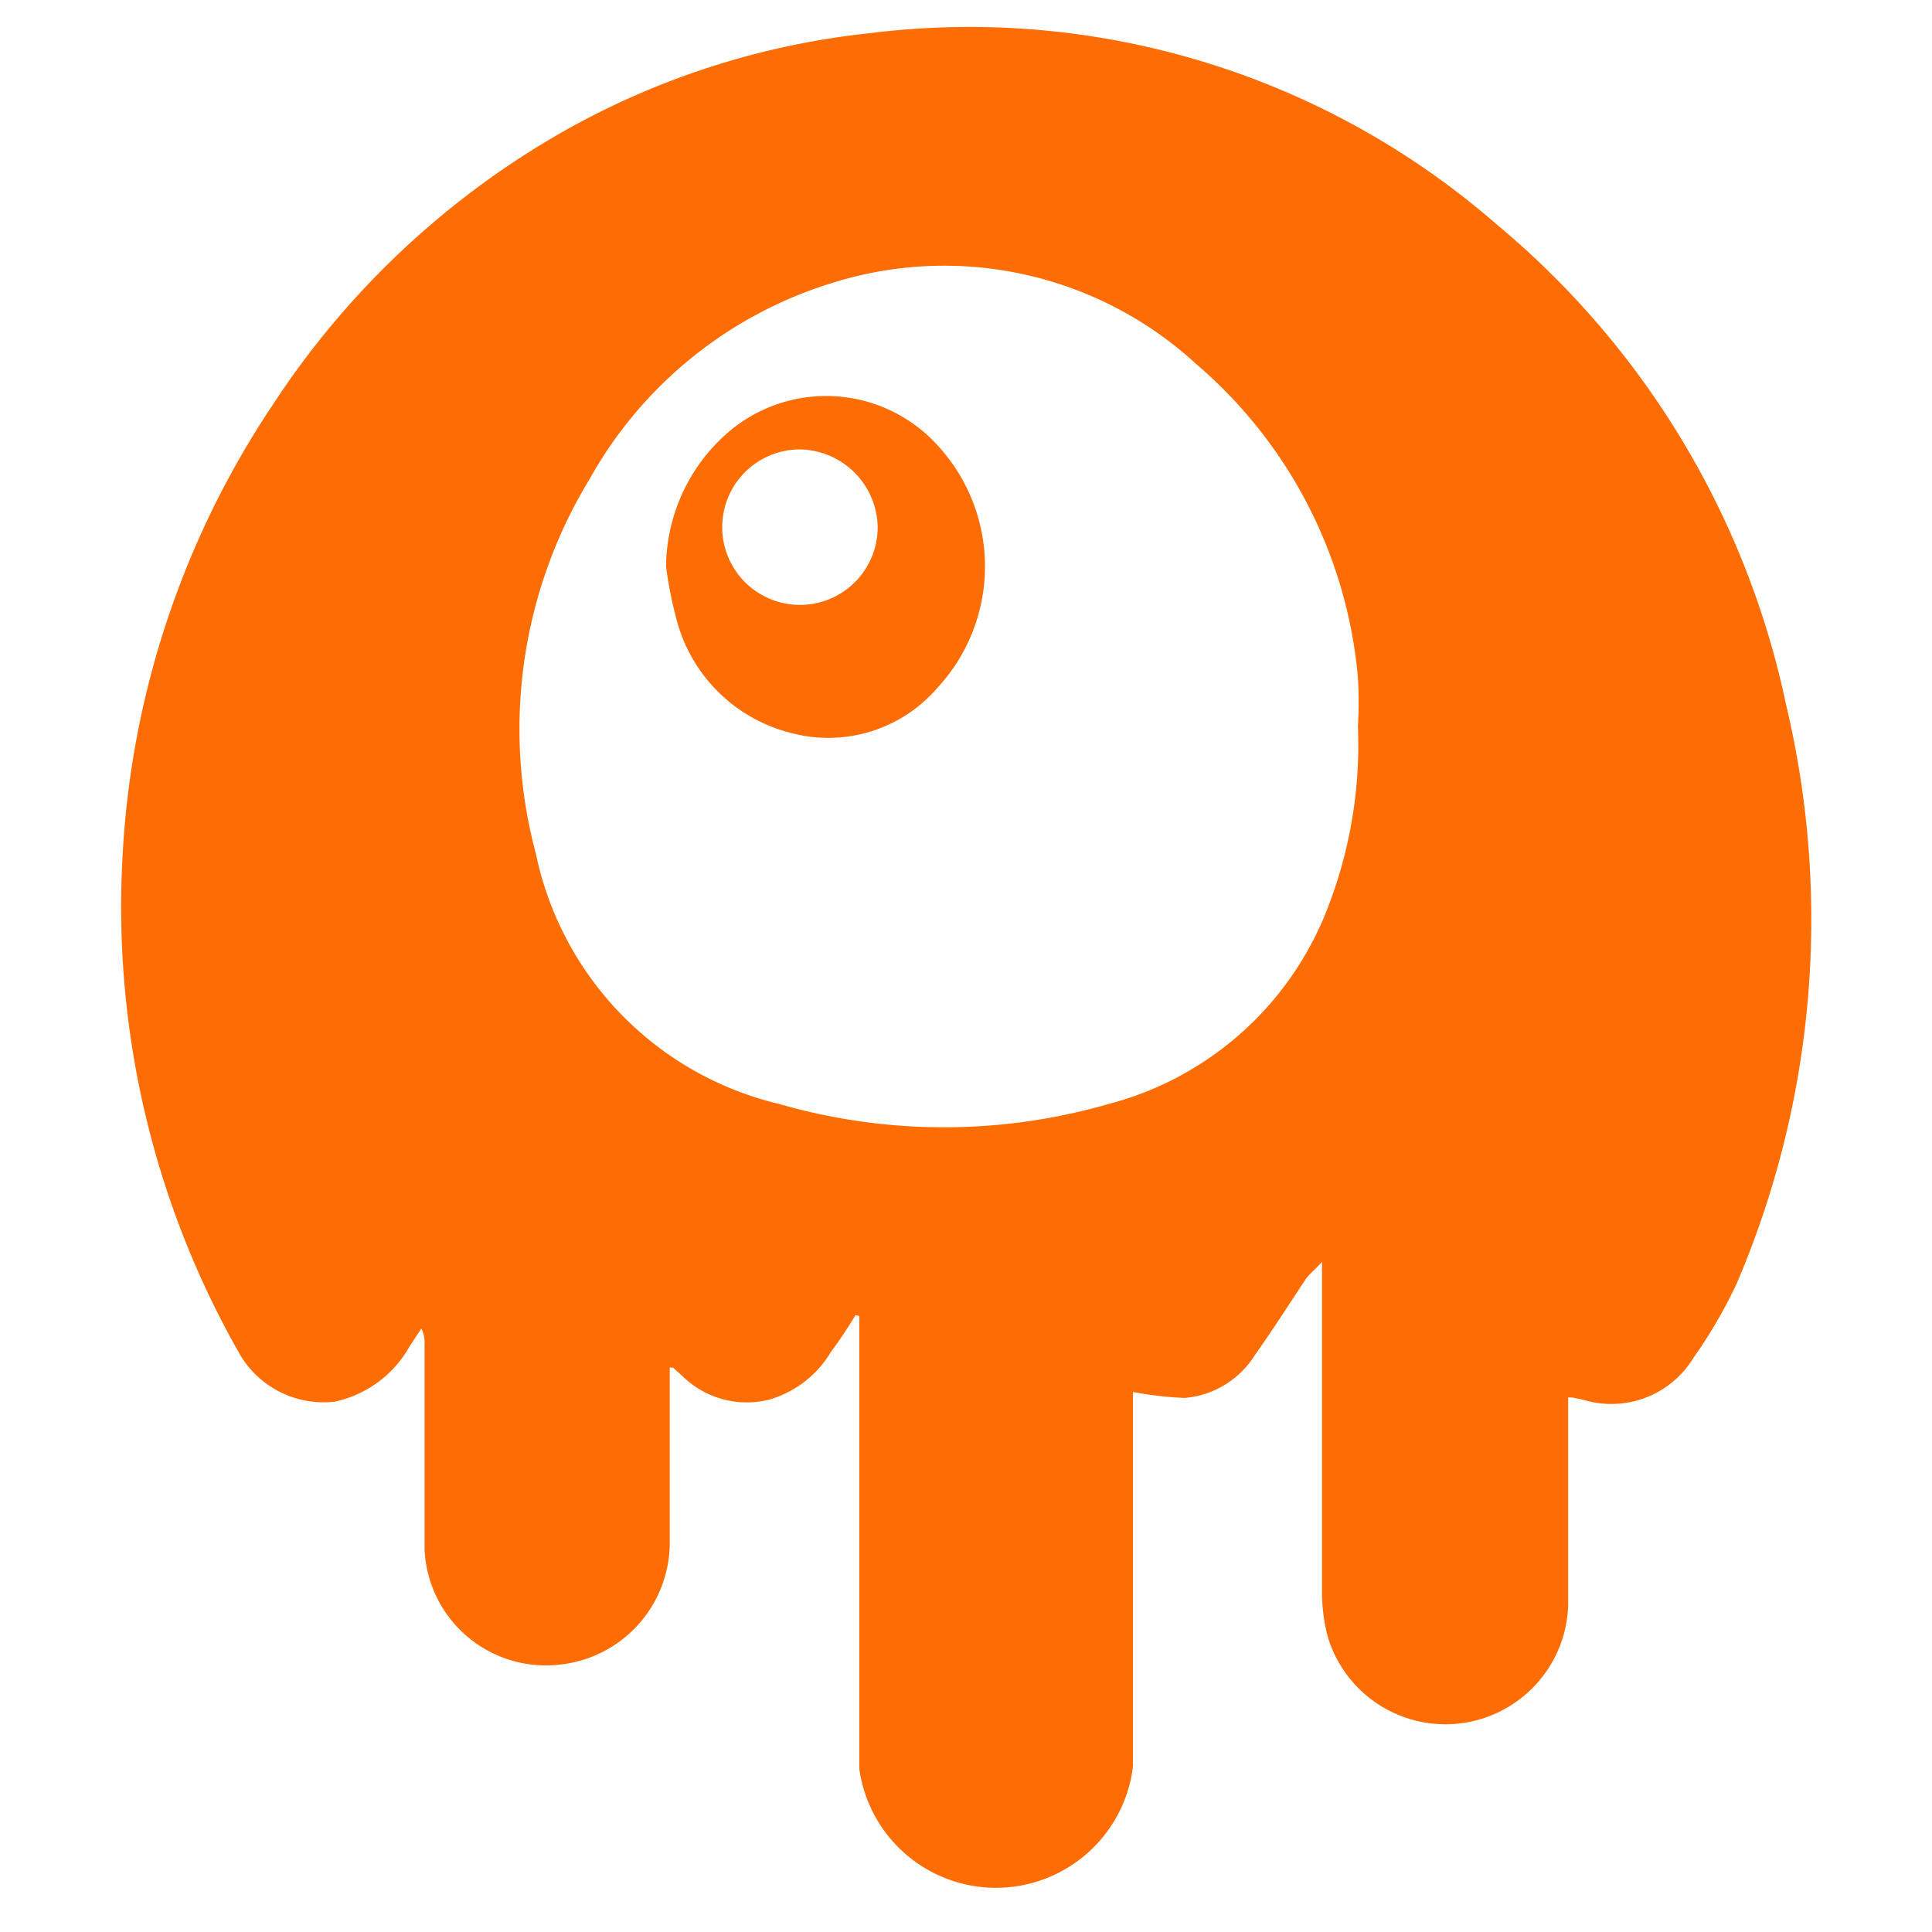
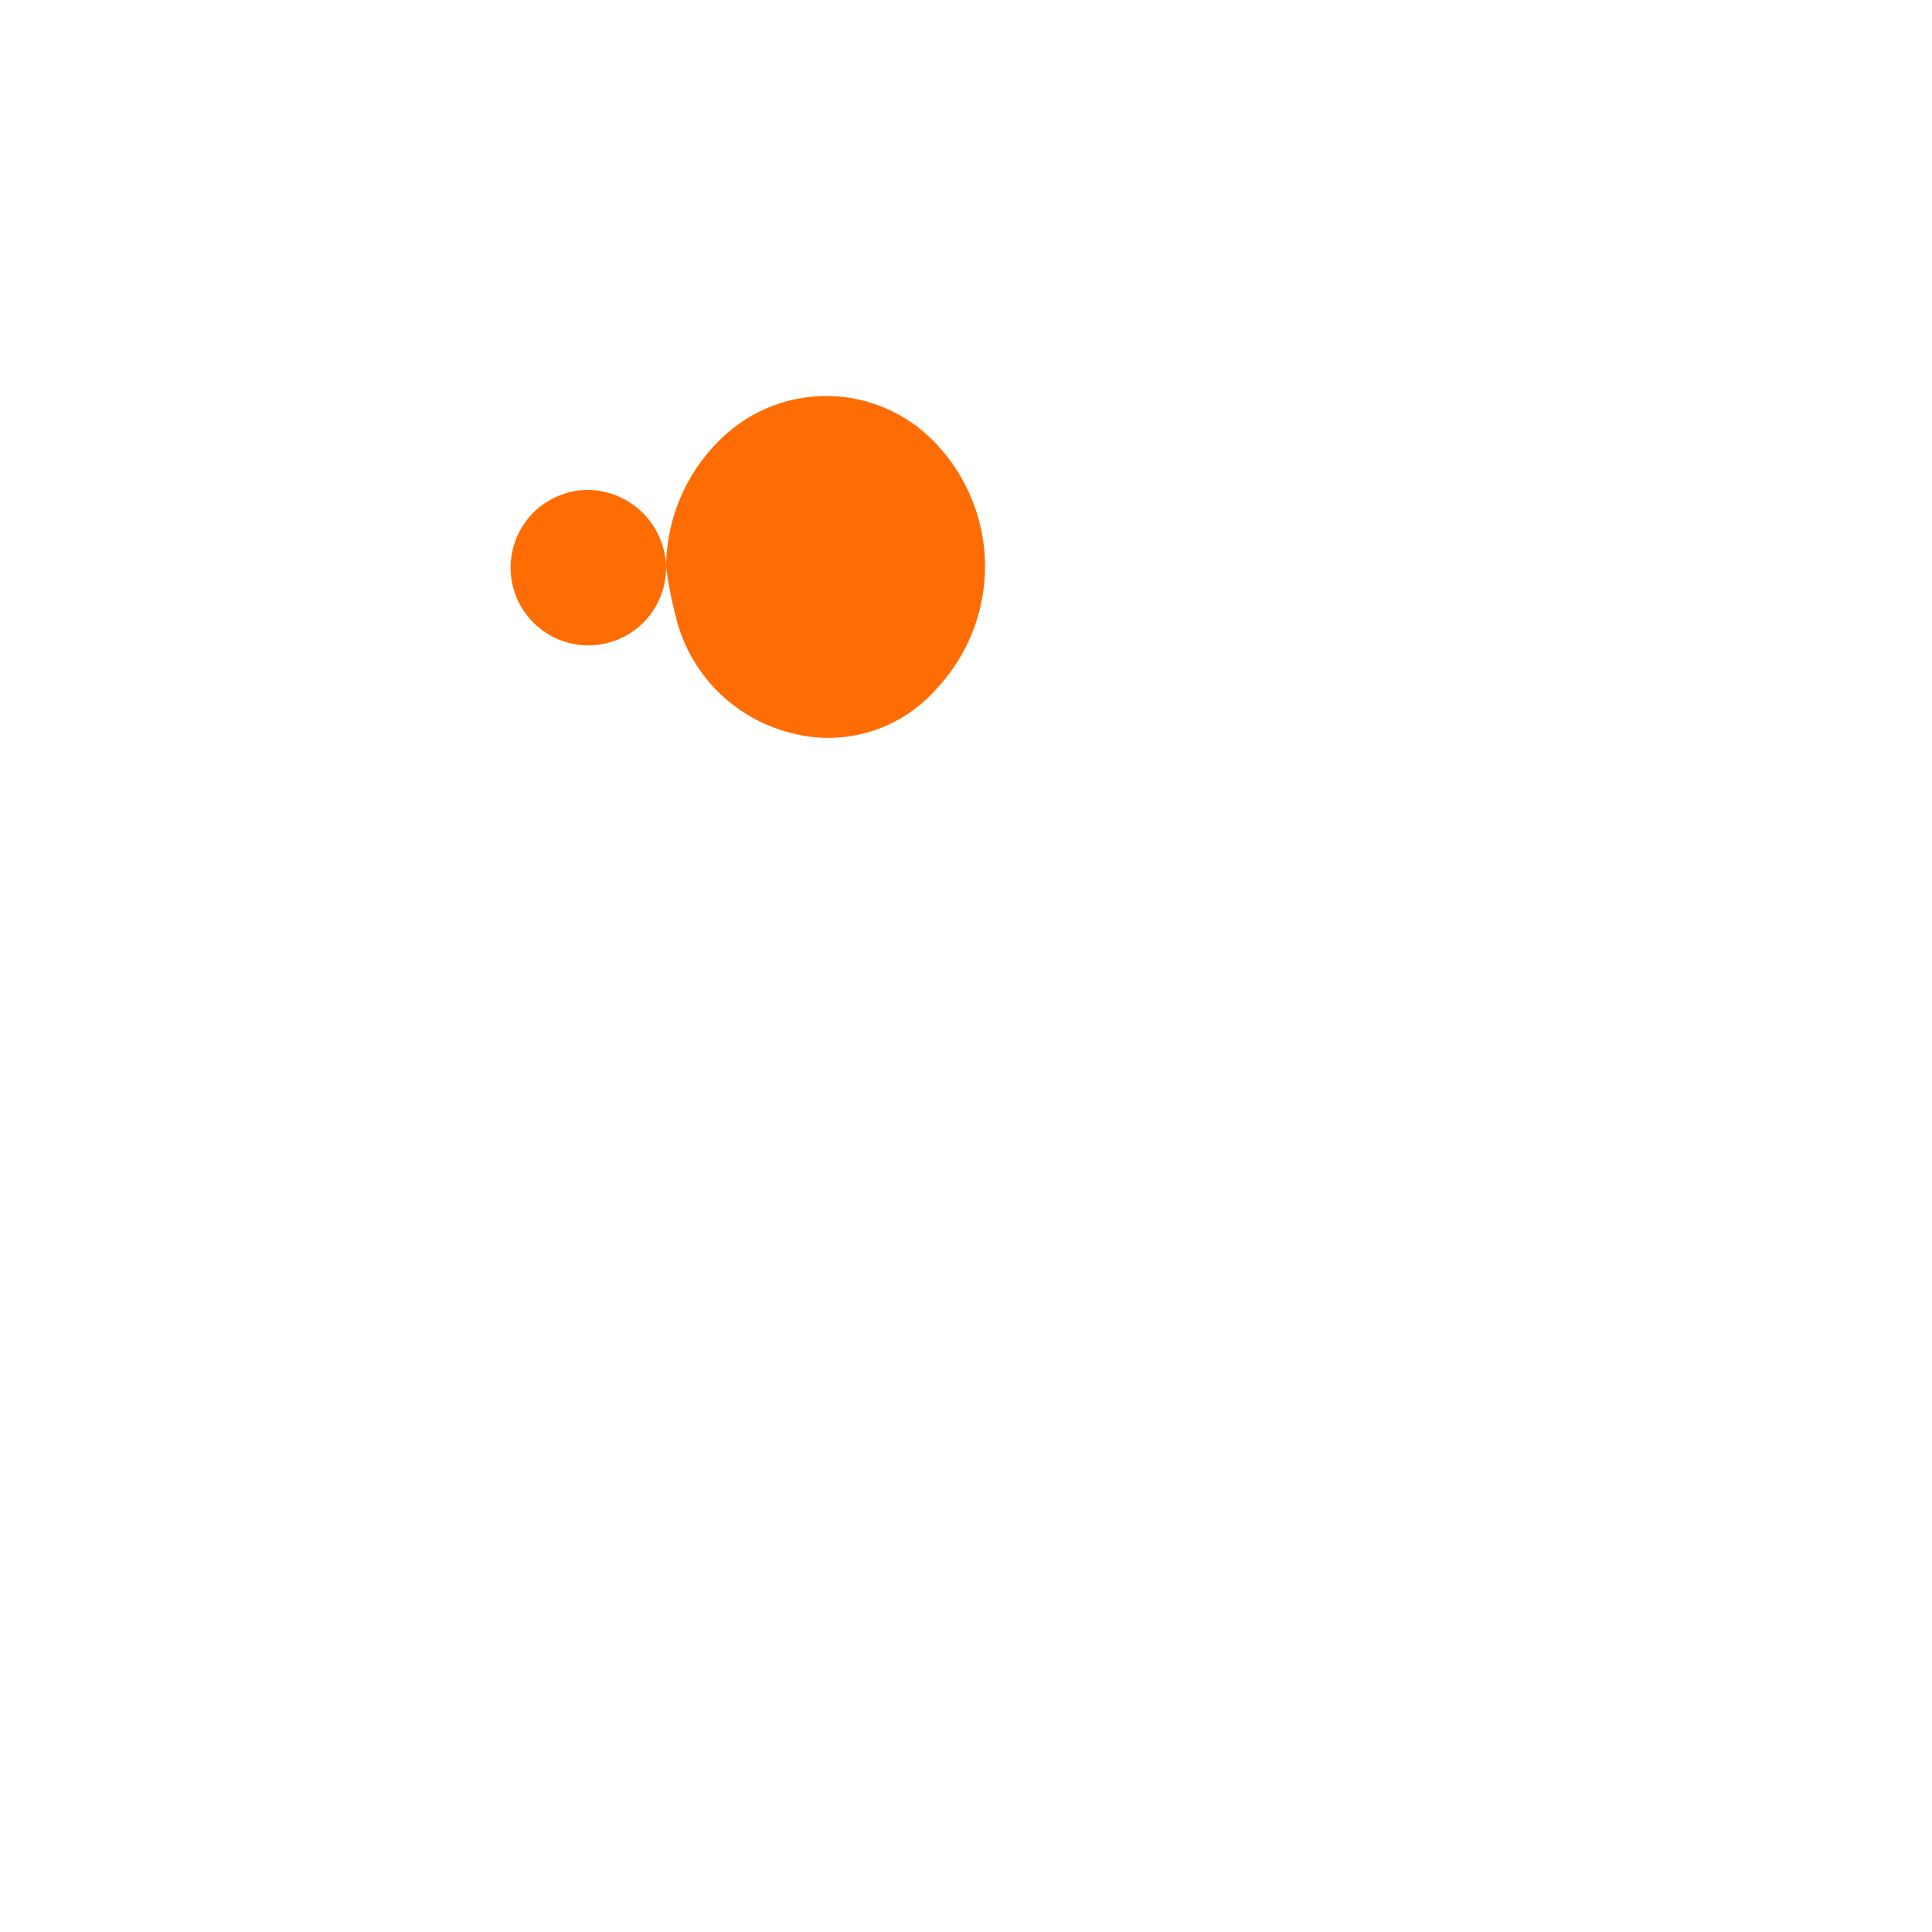
<svg xmlns="http://www.w3.org/2000/svg" id="Layer_1" data-name="Layer 1" viewBox="0 0 42 42">
  <defs>
    <style>.cls-1{fill:#fe6d04;}</style>
  </defs>
-   <path class="cls-1" d="M18.6,28.59c-.17.27-.34.54-.53.79a2.31,2.31,0,0,1-1.36,1.05,2,2,0,0,1-1.88-.52l-.2-.18h-.07c0,.11,0,.21,0,.31,0,1.16,0,2.31,0,3.46a2.67,2.67,0,0,1-2.33,2.68,2.64,2.64,0,0,1-3-2.49c0-1.48,0-3,0-4.45a.72.72,0,0,0-.07-.36l-.25.38a2.46,2.46,0,0,1-1.63,1.21,2.11,2.11,0,0,1-2.05-1A19.62,19.62,0,0,1,2.66,18.7,19.45,19.45,0,0,1,5.91,8.83,18.42,18.42,0,0,1,12,3,17.21,17.21,0,0,1,18.92.72,17.44,17.44,0,0,1,32.55,4.89a18.53,18.53,0,0,1,6.28,10.44,20.13,20.13,0,0,1-1.07,12.56,10.5,10.5,0,0,1-.94,1.62,2.09,2.09,0,0,1-2.4.92l-.24-.05-.09,0v.35c0,1.39,0,2.79,0,4.18a2.67,2.67,0,0,1-5.22.69,3.75,3.75,0,0,1-.13-1c0-2.25,0-4.49,0-6.74v-.43c-.15.17-.27.26-.35.37-.37.56-.73,1.12-1.11,1.66a2,2,0,0,1-1.53.93,7.71,7.71,0,0,1-1.12-.13V38.4a3,3,0,0,1-5.95.05c0-1.69,0-3.39,0-5.09V28.61Zm10.92-12.8a9.37,9.37,0,0,0,0-1.06A10.14,10.14,0,0,0,26,7.91a8.09,8.09,0,0,0-7.84-1.78,9.1,9.1,0,0,0-5.34,4.28,10.45,10.45,0,0,0-1.17,8.15A7.07,7.07,0,0,0,16.94,24,12.91,12.91,0,0,0,24.1,24a7,7,0,0,0,4.8-4.36A9.79,9.79,0,0,0,29.52,15.79Z" />
-   <path class="cls-1" d="M14.48,12.32a3.9,3.9,0,0,1,1.28-2.86,3.27,3.27,0,0,1,4.63.23,3.88,3.88,0,0,1,0,5.25,3.13,3.13,0,0,1-3.17,1,3.44,3.44,0,0,1-2.53-2.54A8.68,8.68,0,0,1,14.48,12.32Zm4.6-.88a1.72,1.72,0,0,0-1.69-1.67,1.69,1.69,0,1,0,1.69,1.67Z" />
+   <path class="cls-1" d="M14.48,12.32a3.9,3.9,0,0,1,1.28-2.86,3.27,3.27,0,0,1,4.63.23,3.88,3.88,0,0,1,0,5.25,3.13,3.13,0,0,1-3.17,1,3.44,3.44,0,0,1-2.53-2.54A8.68,8.68,0,0,1,14.48,12.32Za1.72,1.72,0,0,0-1.69-1.67,1.69,1.69,0,1,0,1.69,1.67Z" />
</svg>